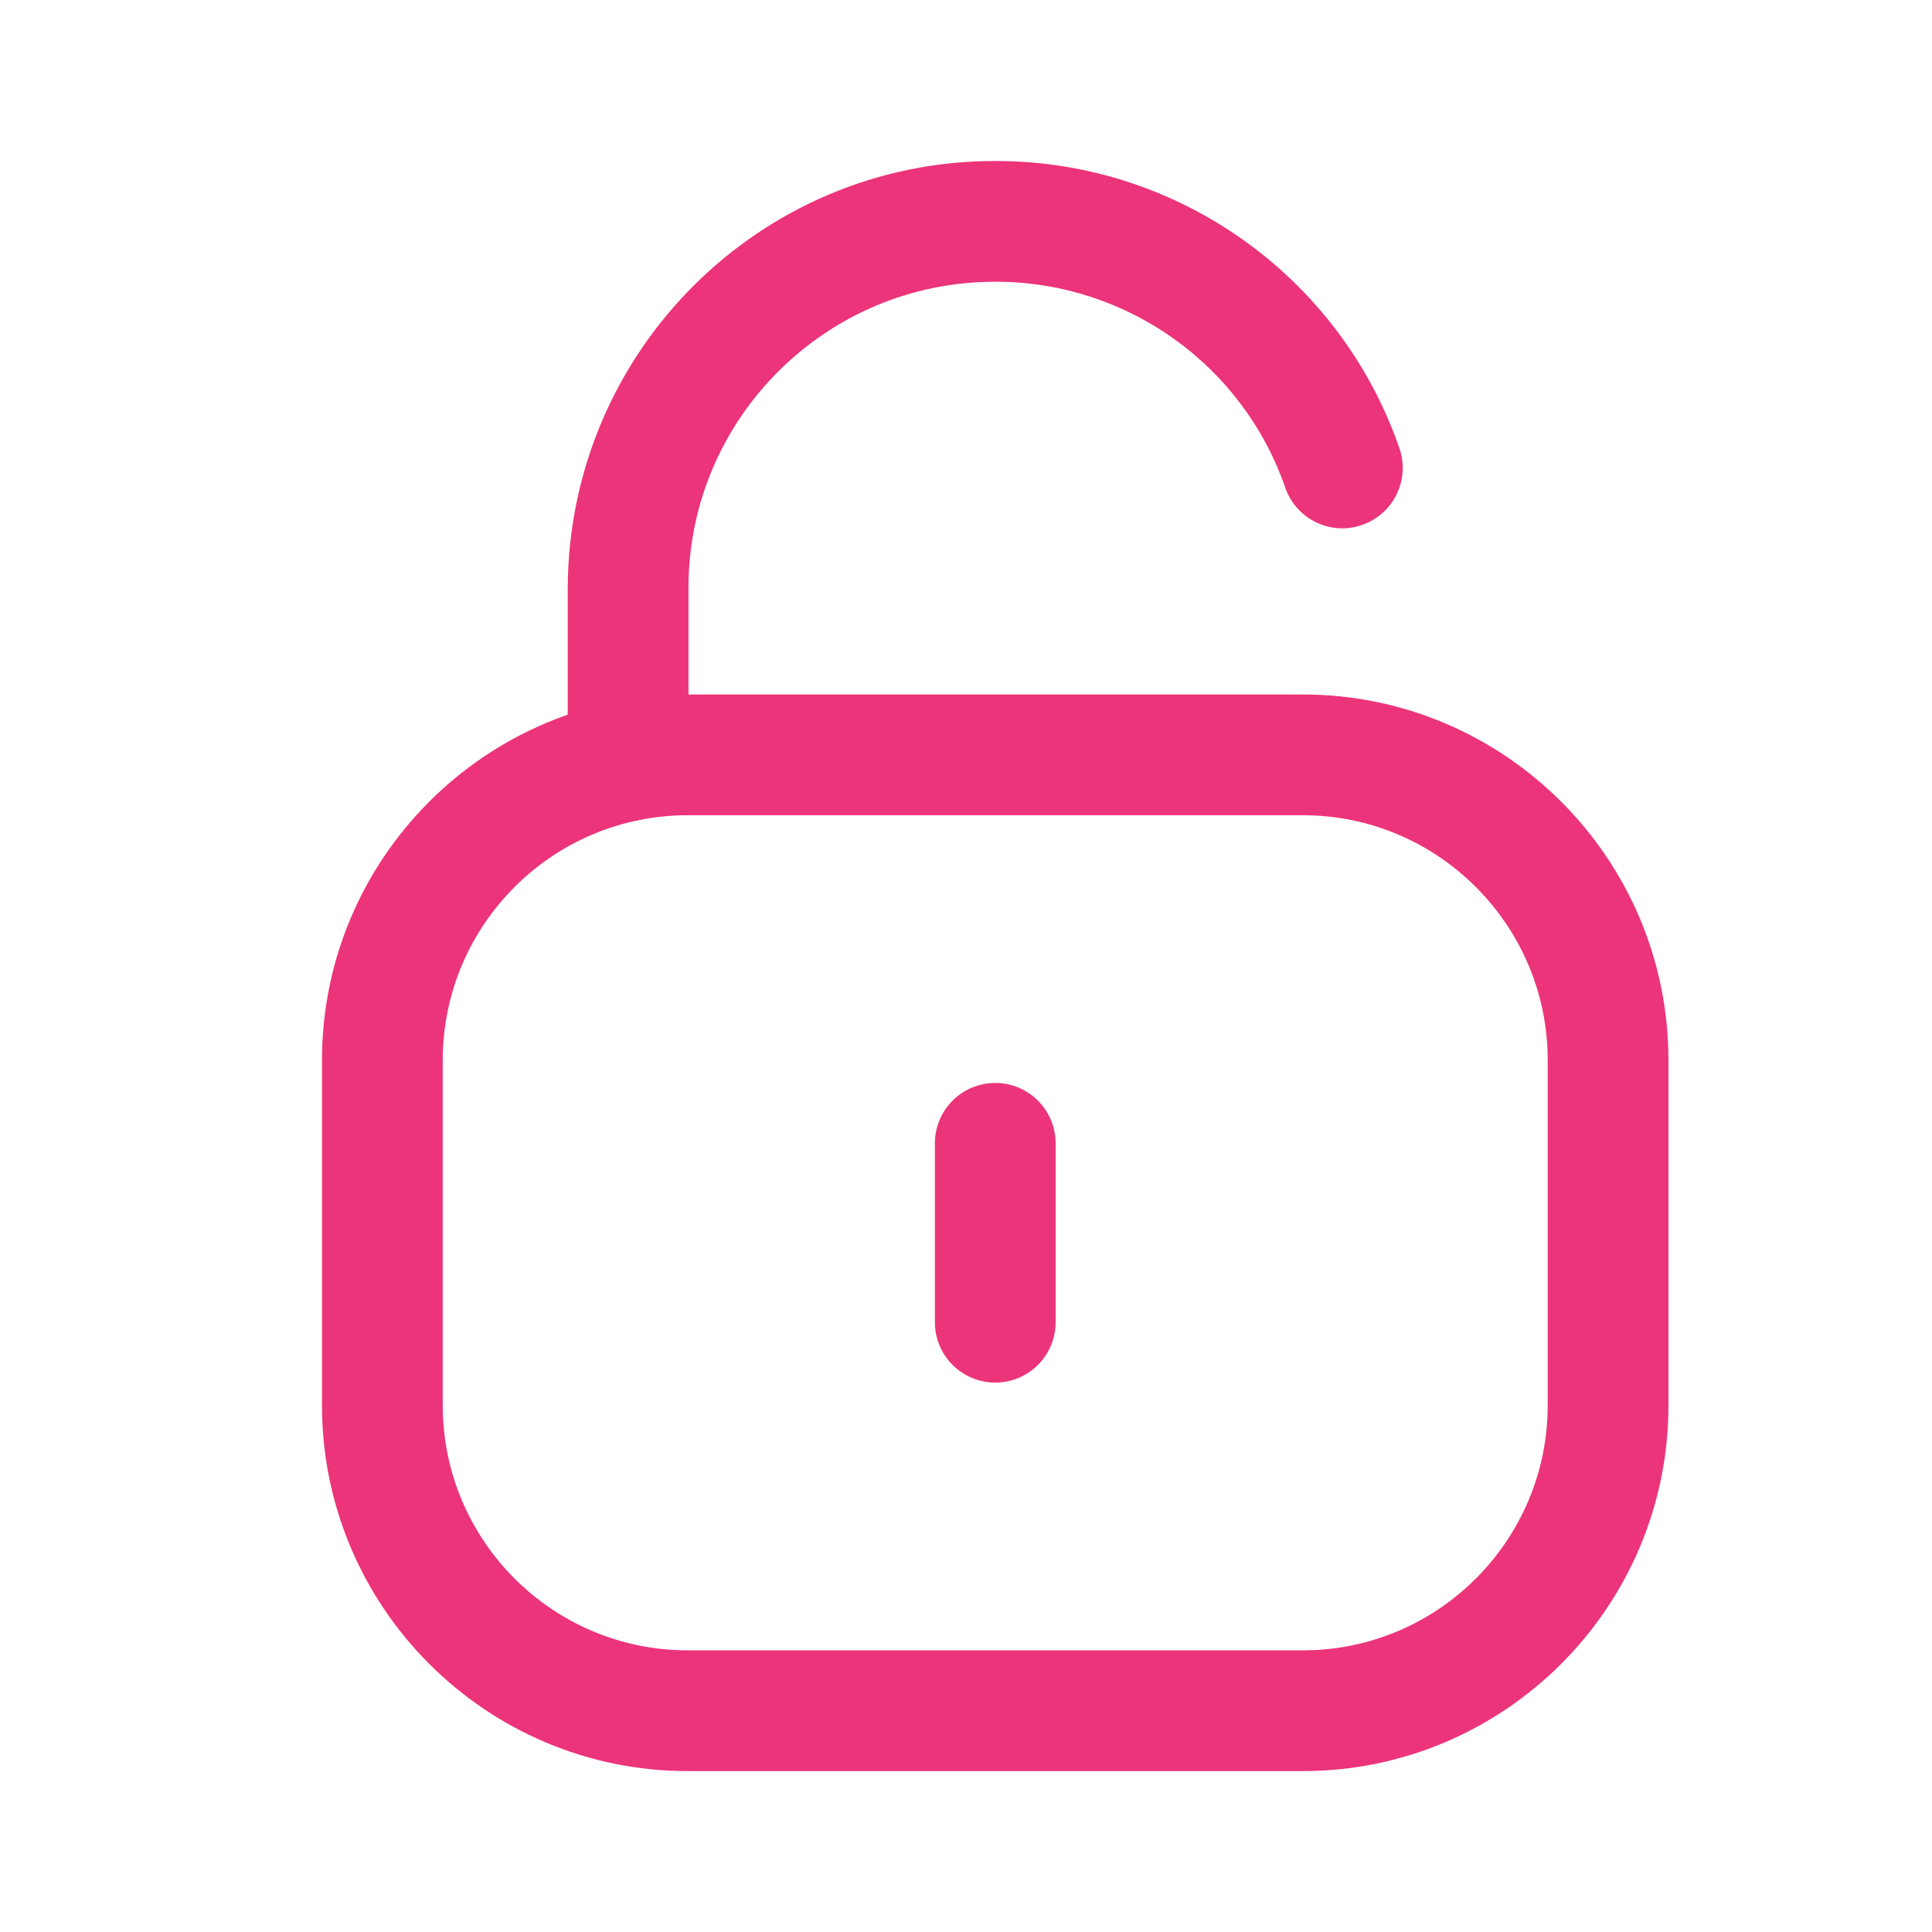
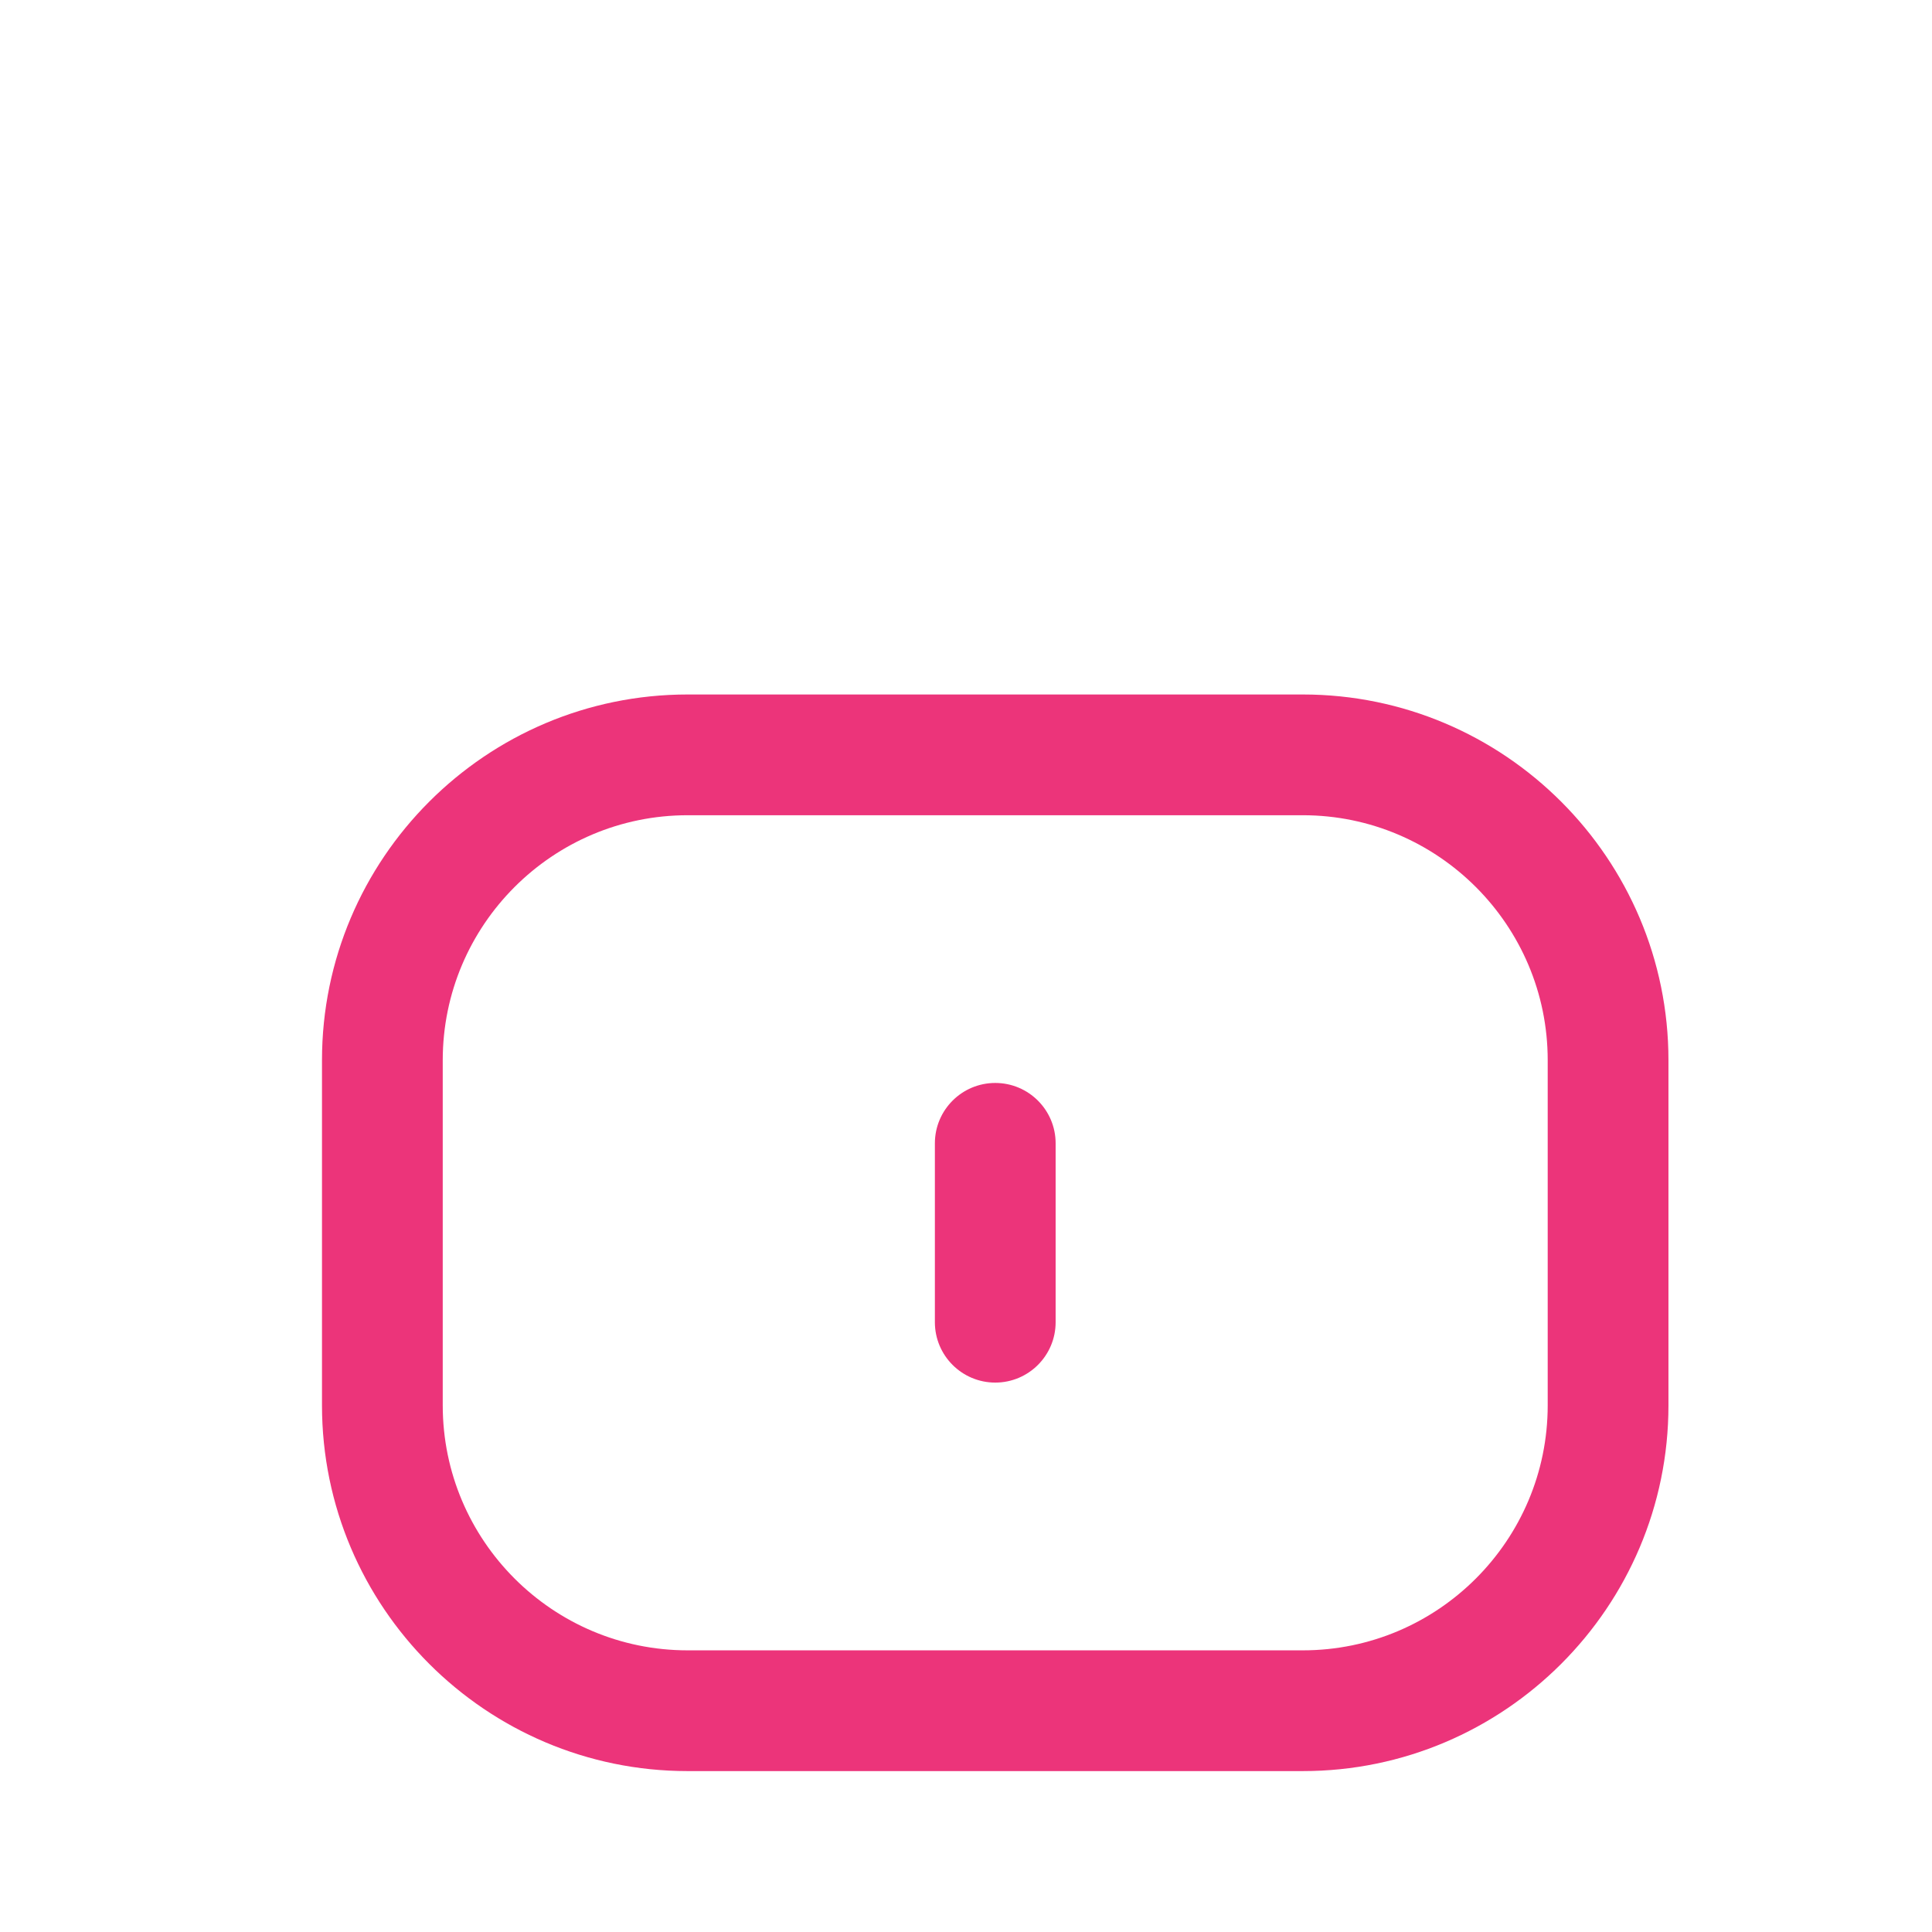
<svg xmlns="http://www.w3.org/2000/svg" fill="none" viewBox="0 0 56 56" height="56" width="56">
-   <path fill="#EC347A" d="M18.206 23.796C17.24 23.796 16.456 23.012 16.456 22.046V17.036C16.487 10.181 22.031 4.667 28.828 4.667H28.874C34.138 4.667 38.838 8.011 40.562 12.99C40.879 13.903 40.394 14.899 39.479 15.216C38.567 15.536 37.571 15.048 37.253 14.134C36.019 10.566 32.647 8.167 28.867 8.167H28.835C23.953 8.167 19.977 12.12 19.956 16.997V22.046C19.956 23.012 19.172 23.796 18.206 23.796" clip-rule="evenodd" fill-rule="evenodd" />
  <path fill="#EC347A" d="M19.931 23.63C16.016 23.63 12.833 26.815 12.833 30.73V40.735C12.833 44.651 16.016 47.836 19.931 47.836H37.763C41.676 47.836 44.861 44.651 44.861 40.735V30.73C44.861 26.815 41.676 23.63 37.763 23.63H19.931ZM37.763 51.336H19.931C14.086 51.336 9.333 46.58 9.333 40.735V30.73C9.333 24.885 14.086 20.13 19.931 20.13H37.763C43.605 20.13 48.361 24.885 48.361 30.73V40.735C48.361 46.58 43.605 51.336 37.763 51.336V51.336Z" clip-rule="evenodd" fill-rule="evenodd" />
  <path fill="#EC347A" d="M28.848 40.075C27.882 40.075 27.098 39.291 27.098 38.325V33.14C27.098 32.174 27.882 31.39 28.848 31.39C29.814 31.39 30.598 32.174 30.598 33.14V38.325C30.598 39.291 29.814 40.075 28.848 40.075" clip-rule="evenodd" fill-rule="evenodd" />
</svg>